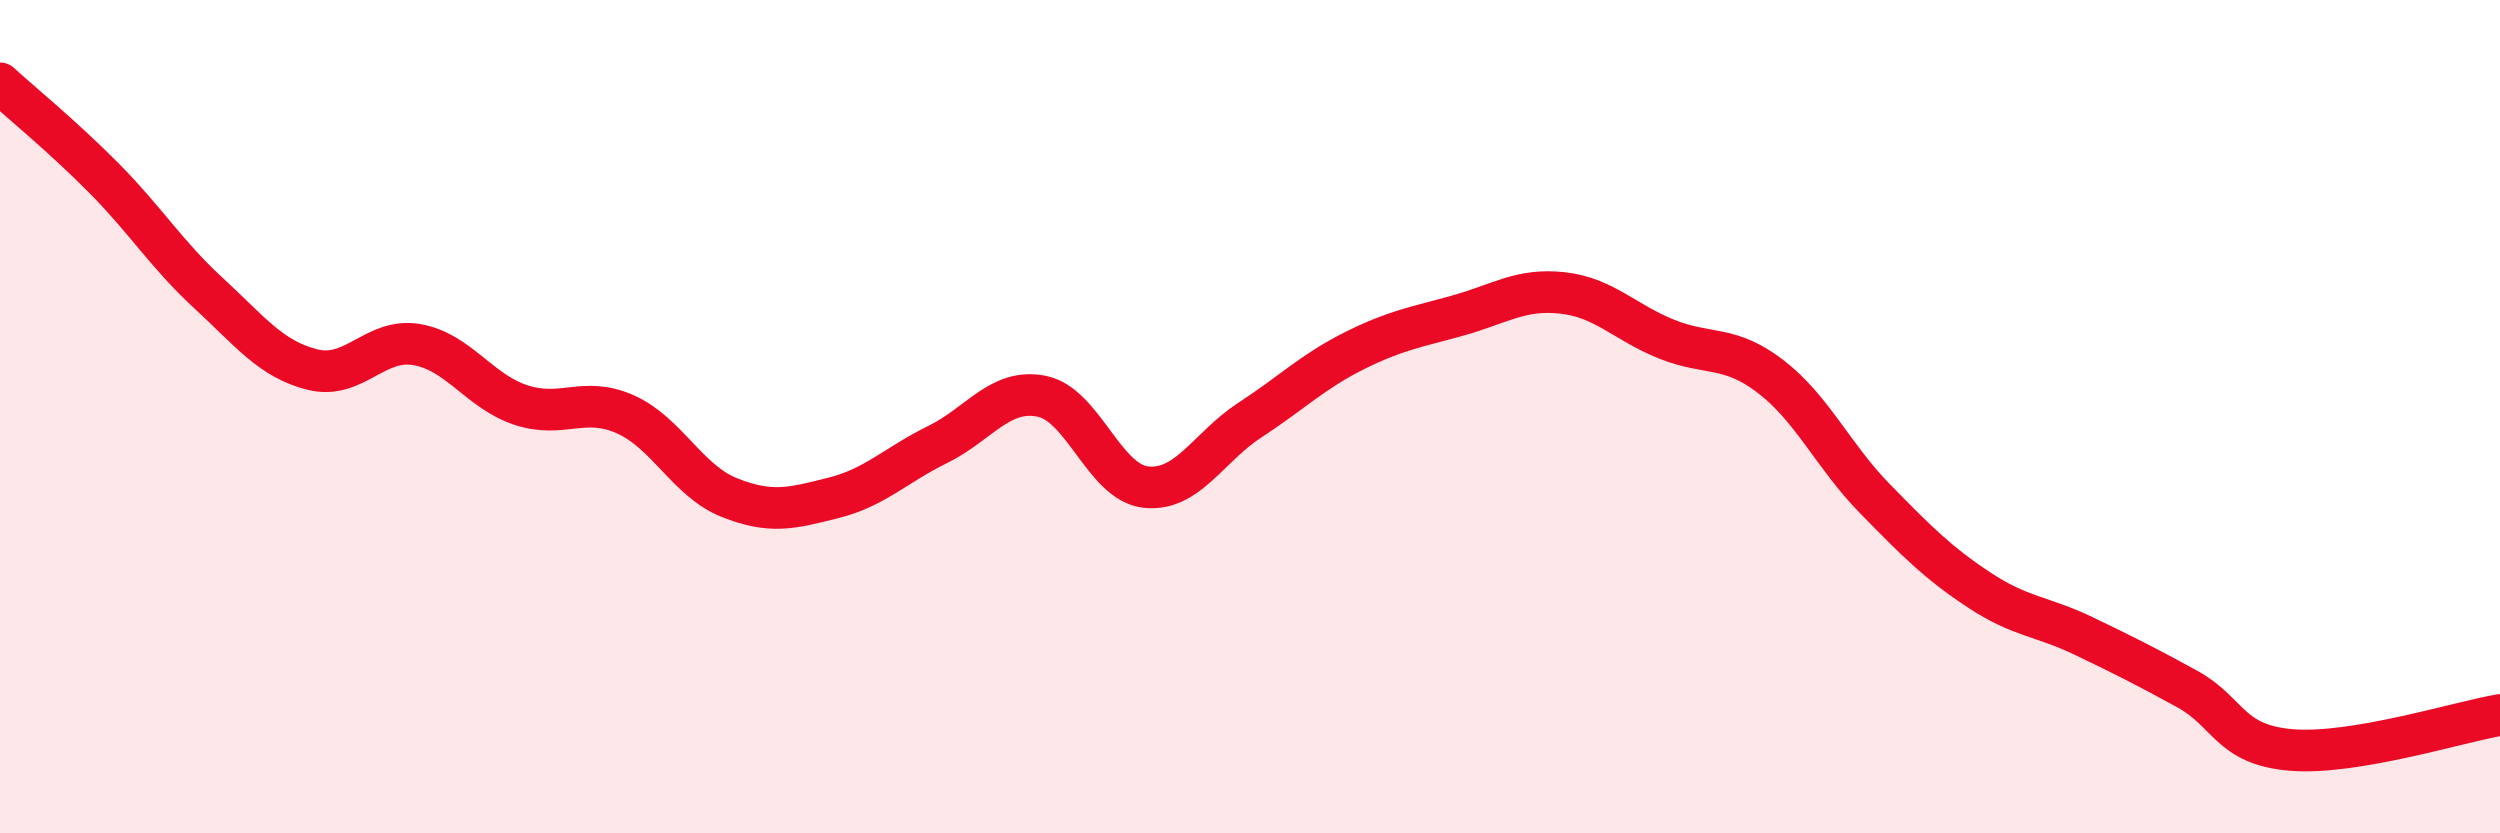
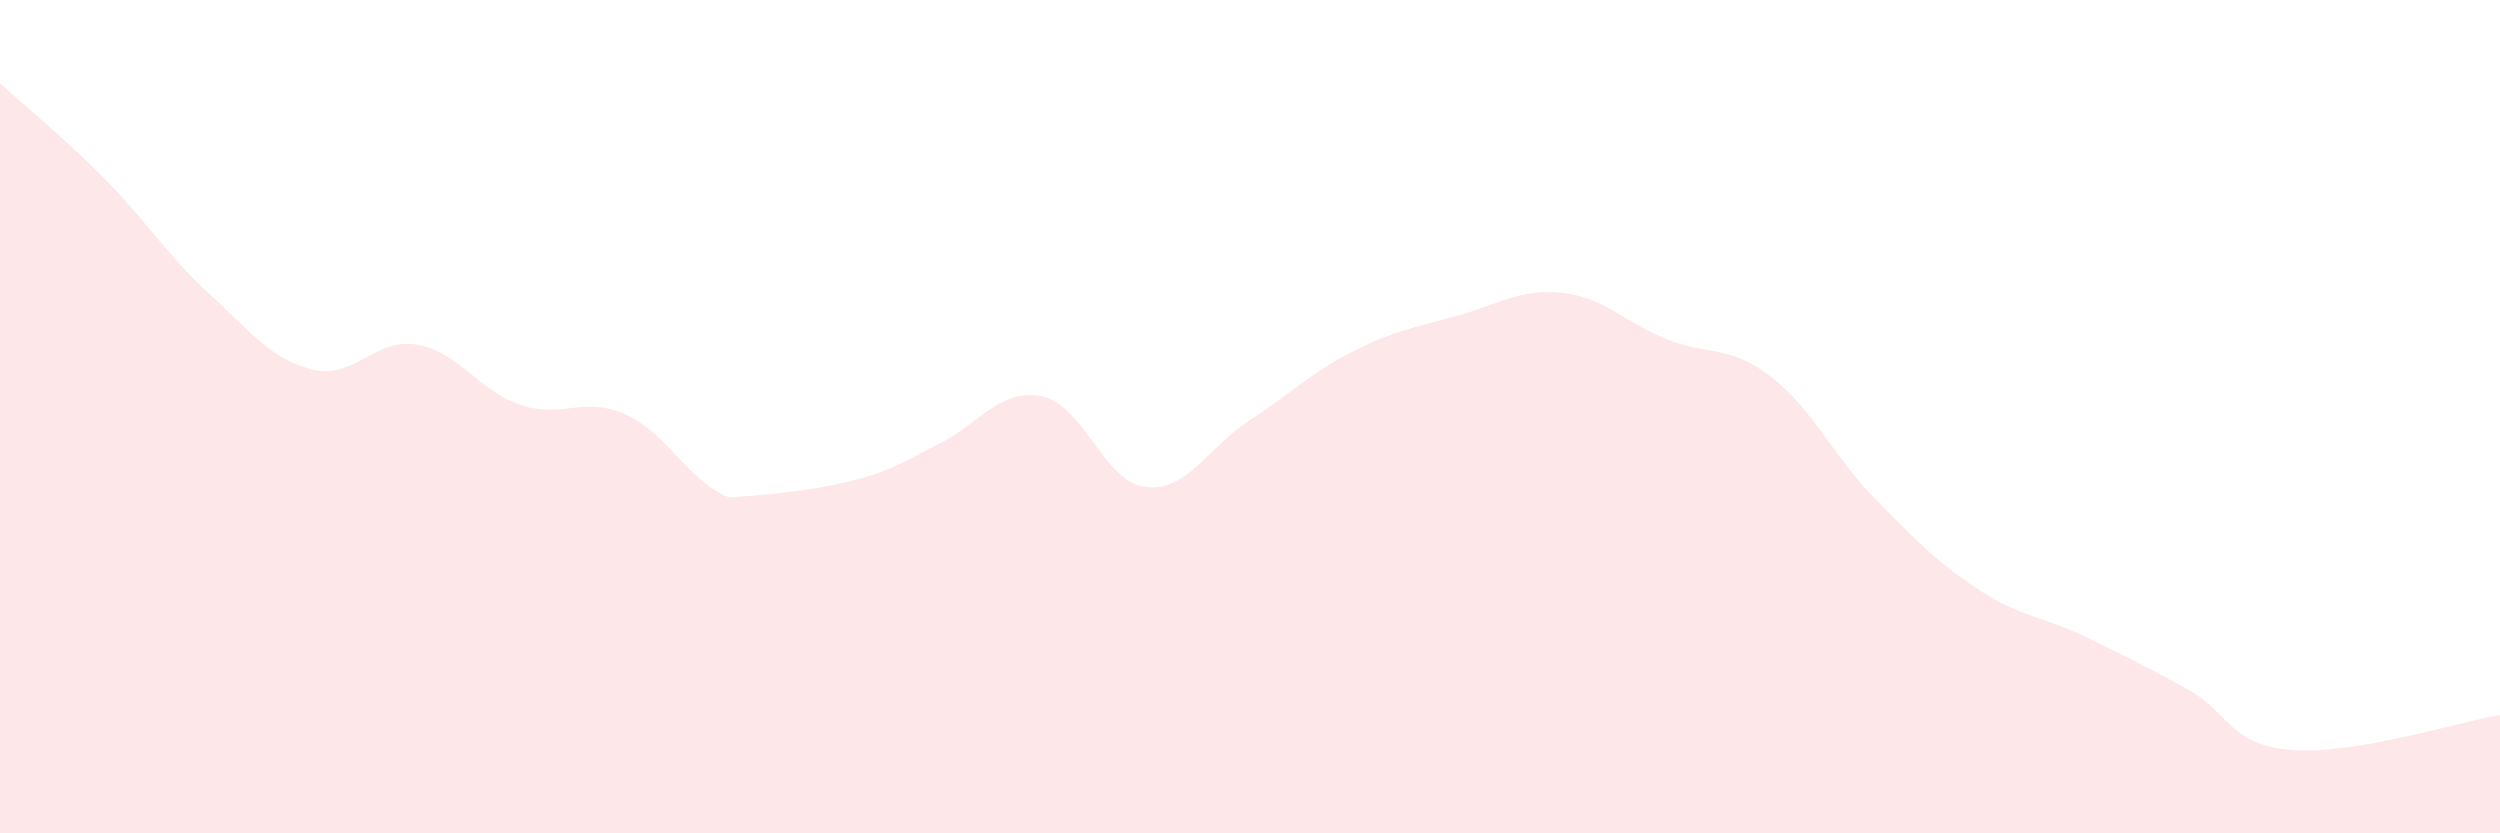
<svg xmlns="http://www.w3.org/2000/svg" width="60" height="20" viewBox="0 0 60 20">
-   <path d="M 0,2 C 0.5,2.46 1.5,3.27 2.5,4.28 C 3.5,5.29 4,6.11 5,7.03 C 6,7.95 6.5,8.62 7.5,8.87 C 8.5,9.12 9,8.1 10,8.27 C 11,8.44 11.5,9.39 12.5,9.72 C 13.5,10.05 14,9.5 15,9.94 C 16,10.38 16.5,11.54 17.5,11.94 C 18.5,12.34 19,12.2 20,11.95 C 21,11.7 21.5,11.16 22.5,10.67 C 23.5,10.18 24,9.31 25,9.51 C 26,9.71 26.5,11.58 27.5,11.69 C 28.5,11.8 29,10.73 30,10.08 C 31,9.43 31.5,8.92 32.5,8.42 C 33.5,7.92 34,7.85 35,7.57 C 36,7.29 36.5,6.92 37.5,7.03 C 38.5,7.14 39,7.74 40,8.14 C 41,8.54 41.5,8.27 42.5,9.04 C 43.5,9.81 44,10.95 45,11.97 C 46,12.99 46.5,13.5 47.5,14.16 C 48.5,14.82 49,14.78 50,15.26 C 51,15.74 51.5,15.99 52.5,16.54 C 53.5,17.09 53.5,17.88 55,18 C 56.5,18.12 59,17.33 60,17.16L60 20L0 20Z" fill="#EB0A25" opacity="0.1" stroke-linecap="round" stroke-linejoin="round" />
-   <path d="M 0,2 C 0.5,2.46 1.5,3.27 2.5,4.28 C 3.5,5.29 4,6.11 5,7.03 C 6,7.95 6.5,8.62 7.5,8.87 C 8.5,9.12 9,8.1 10,8.27 C 11,8.44 11.5,9.39 12.5,9.72 C 13.5,10.05 14,9.5 15,9.94 C 16,10.38 16.5,11.54 17.5,11.94 C 18.5,12.34 19,12.2 20,11.95 C 21,11.7 21.5,11.16 22.5,10.67 C 23.5,10.18 24,9.31 25,9.51 C 26,9.71 26.5,11.58 27.5,11.69 C 28.5,11.8 29,10.73 30,10.08 C 31,9.43 31.5,8.92 32.5,8.42 C 33.5,7.92 34,7.85 35,7.57 C 36,7.29 36.5,6.92 37.5,7.03 C 38.5,7.14 39,7.74 40,8.14 C 41,8.54 41.5,8.27 42.5,9.04 C 43.5,9.81 44,10.95 45,11.97 C 46,12.99 46.5,13.5 47.5,14.16 C 48.5,14.82 49,14.78 50,15.26 C 51,15.74 51.5,15.99 52.5,16.54 C 53.5,17.09 53.5,17.88 55,18 C 56.5,18.12 59,17.33 60,17.16" stroke="#EB0A25" stroke-width="1" fill="none" stroke-linecap="round" stroke-linejoin="round" />
+   <path d="M 0,2 C 0.5,2.46 1.5,3.27 2.5,4.28 C 3.5,5.29 4,6.11 5,7.03 C 6,7.95 6.5,8.62 7.5,8.87 C 8.5,9.12 9,8.1 10,8.27 C 11,8.44 11.5,9.39 12.5,9.72 C 13.5,10.05 14,9.5 15,9.94 C 16,10.38 16.5,11.54 17.5,11.94 C 21,11.7 21.5,11.16 22.5,10.67 C 23.5,10.18 24,9.31 25,9.51 C 26,9.71 26.5,11.58 27.5,11.69 C 28.5,11.8 29,10.73 30,10.08 C 31,9.43 31.5,8.92 32.5,8.42 C 33.5,7.92 34,7.85 35,7.57 C 36,7.29 36.5,6.92 37.5,7.03 C 38.5,7.14 39,7.74 40,8.14 C 41,8.54 41.5,8.27 42.5,9.04 C 43.5,9.81 44,10.95 45,11.97 C 46,12.99 46.5,13.5 47.5,14.16 C 48.5,14.82 49,14.78 50,15.26 C 51,15.74 51.5,15.99 52.5,16.54 C 53.5,17.09 53.5,17.88 55,18 C 56.5,18.12 59,17.33 60,17.16L60 20L0 20Z" fill="#EB0A25" opacity="0.1" stroke-linecap="round" stroke-linejoin="round" />
</svg>